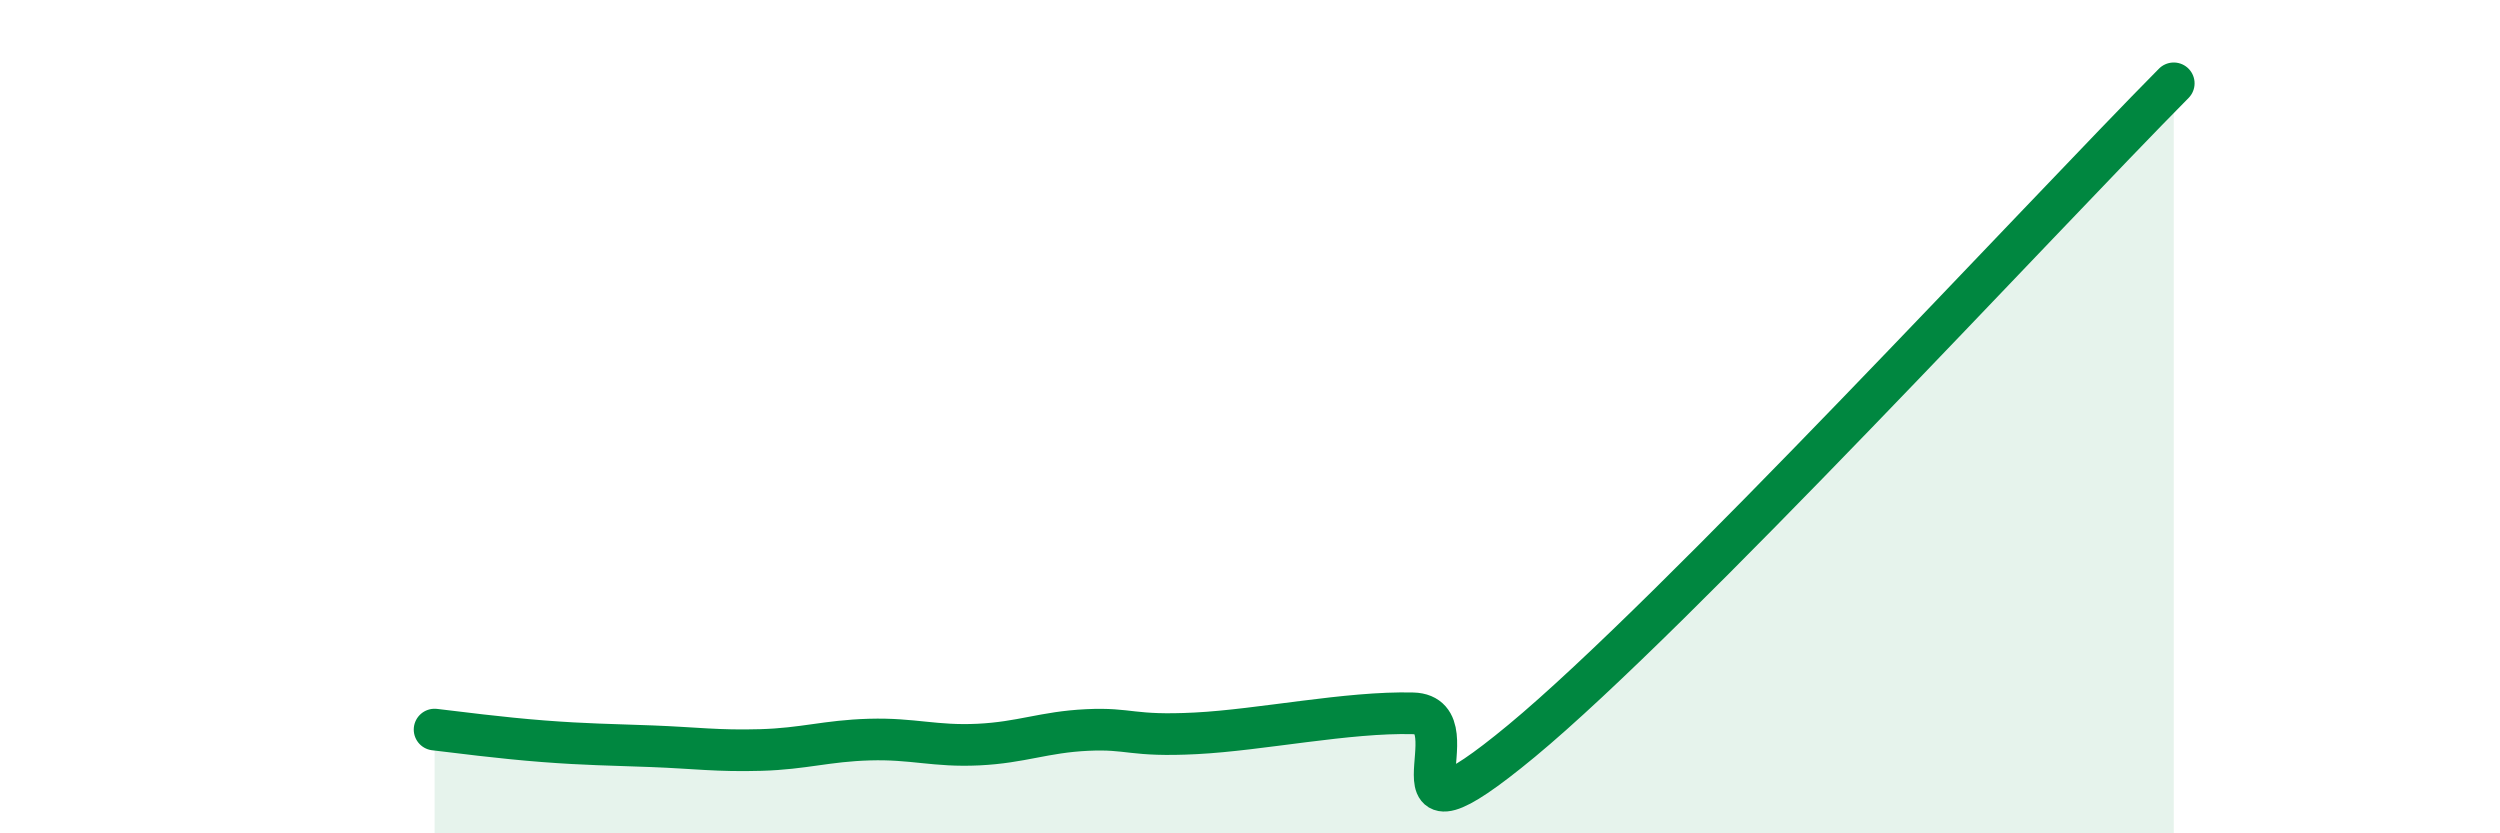
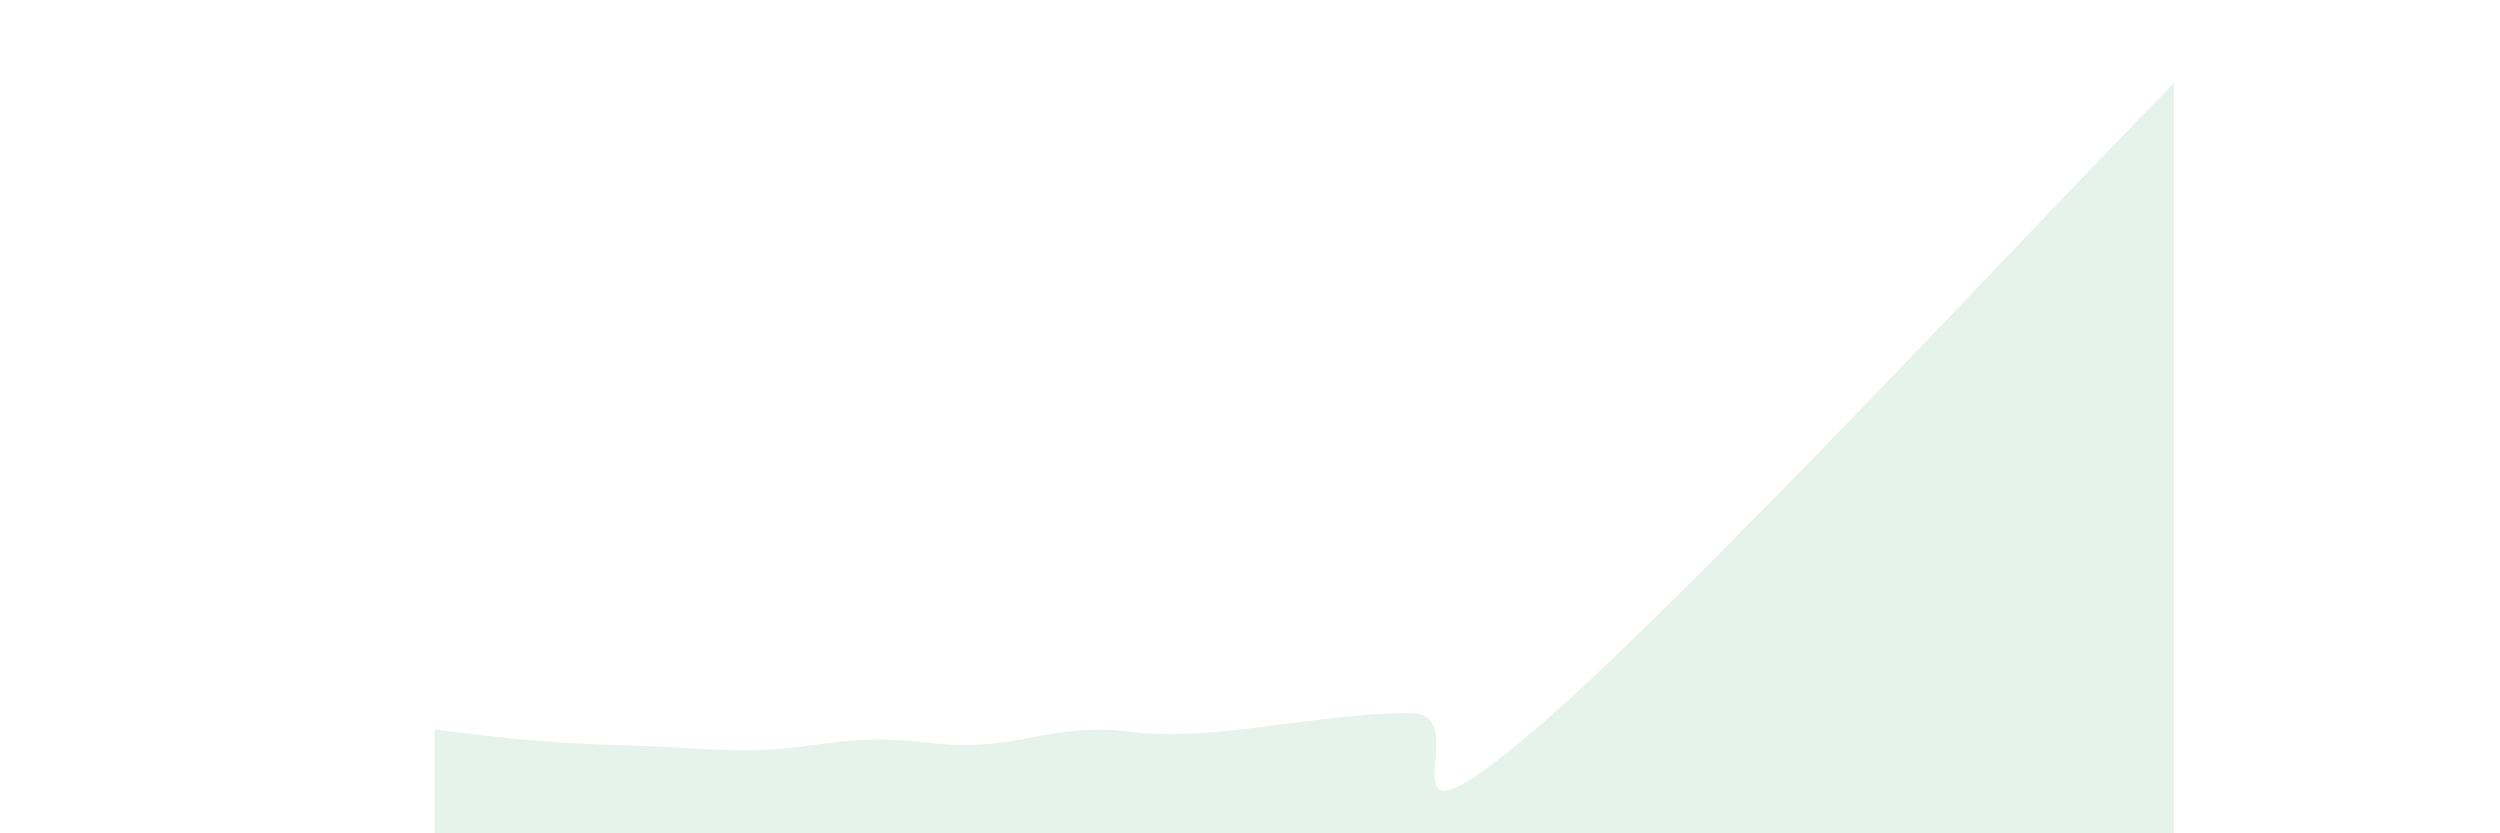
<svg xmlns="http://www.w3.org/2000/svg" width="60" height="20" viewBox="0 0 60 20">
  <path d="M 10.43,17.51 C 10.95,17.57 12,17.71 13.04,17.79 C 14.08,17.87 14.61,17.87 15.65,17.91 C 16.69,17.95 17.22,18.03 18.26,18 C 19.3,17.97 19.83,17.78 20.87,17.75 C 21.91,17.72 22.44,17.92 23.48,17.87 C 24.52,17.82 25.05,17.57 26.09,17.52 C 27.13,17.47 27.14,17.68 28.7,17.6 C 30.26,17.52 32.35,17.08 33.91,17.12 C 35.47,17.16 32.87,20.8 36.52,17.78 C 40.17,14.76 49.04,5.16 52.17,2L52.17 20L10.43 20Z" fill="#008740" opacity="0.1" stroke-linecap="round" stroke-linejoin="round" />
-   <path d="M 10.43,17.51 C 10.95,17.57 12,17.71 13.04,17.79 C 14.08,17.87 14.61,17.87 15.65,17.91 C 16.69,17.95 17.22,18.03 18.26,18 C 19.3,17.97 19.83,17.78 20.87,17.75 C 21.91,17.72 22.44,17.92 23.48,17.87 C 24.52,17.82 25.05,17.57 26.09,17.52 C 27.13,17.47 27.14,17.68 28.7,17.6 C 30.26,17.52 32.35,17.08 33.91,17.12 C 35.47,17.16 32.87,20.8 36.52,17.78 C 40.17,14.76 49.04,5.16 52.17,2" stroke="#008740" stroke-width="1" fill="none" stroke-linecap="round" stroke-linejoin="round" />
</svg>